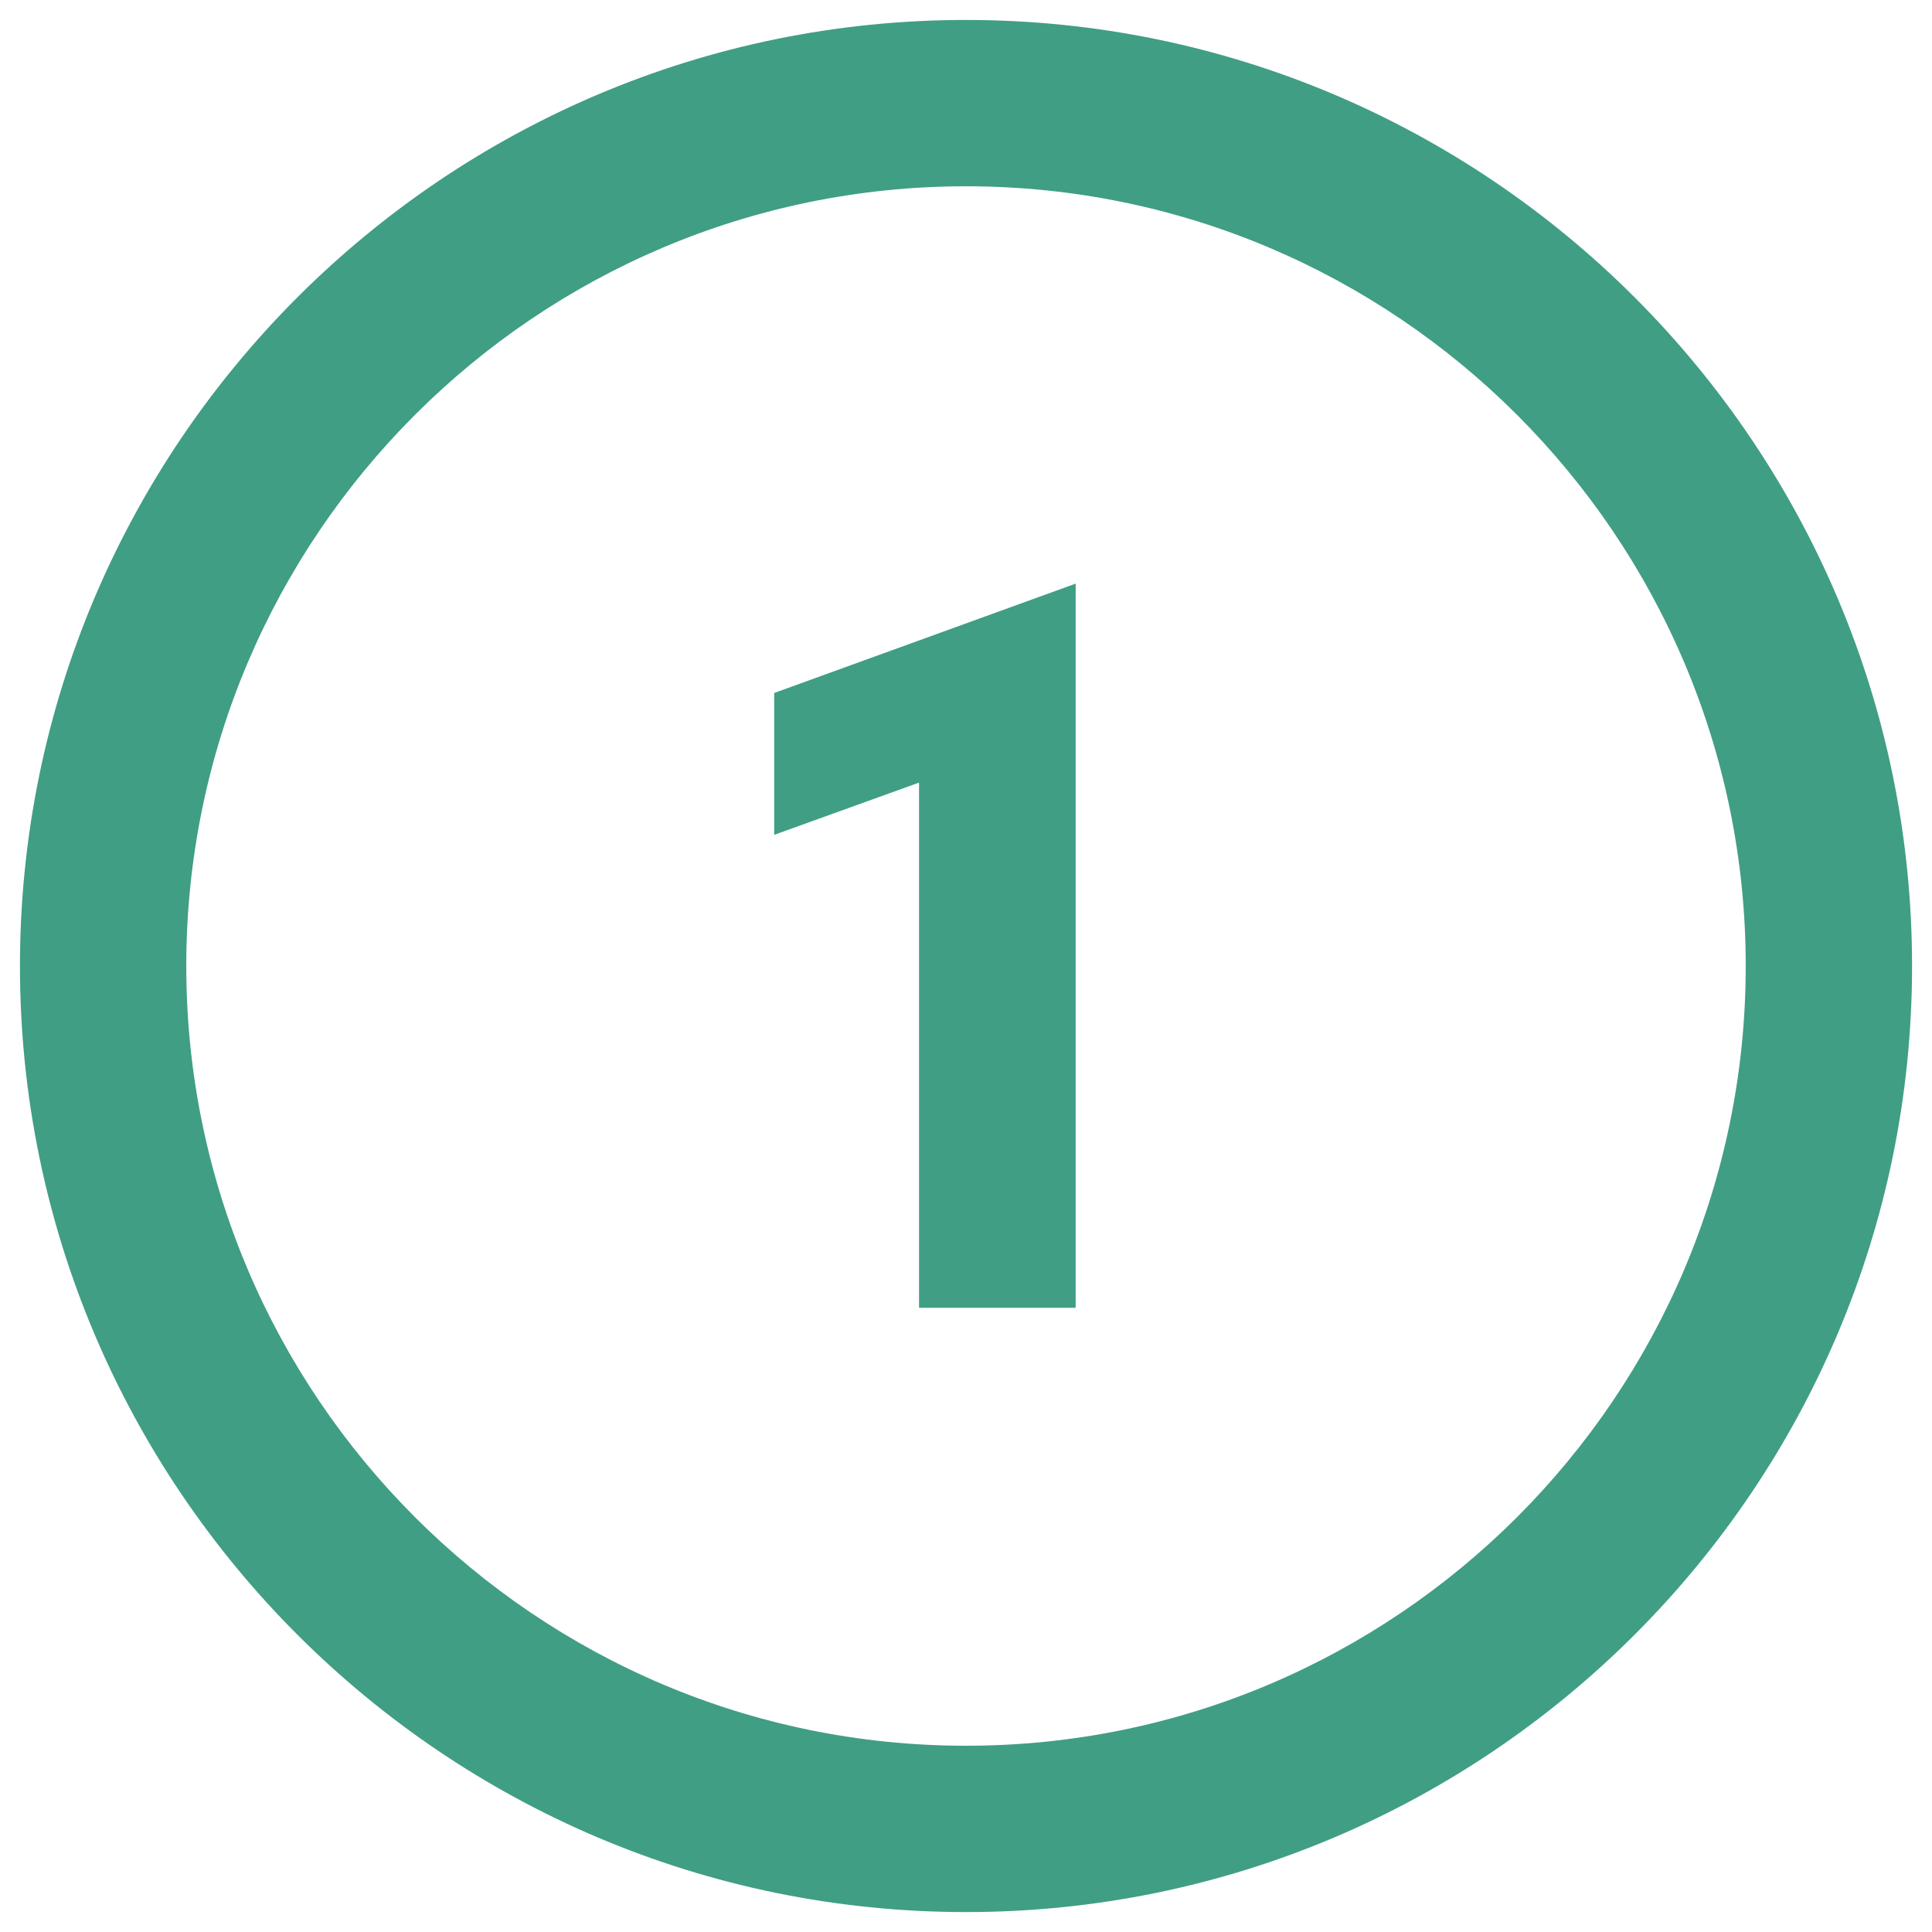
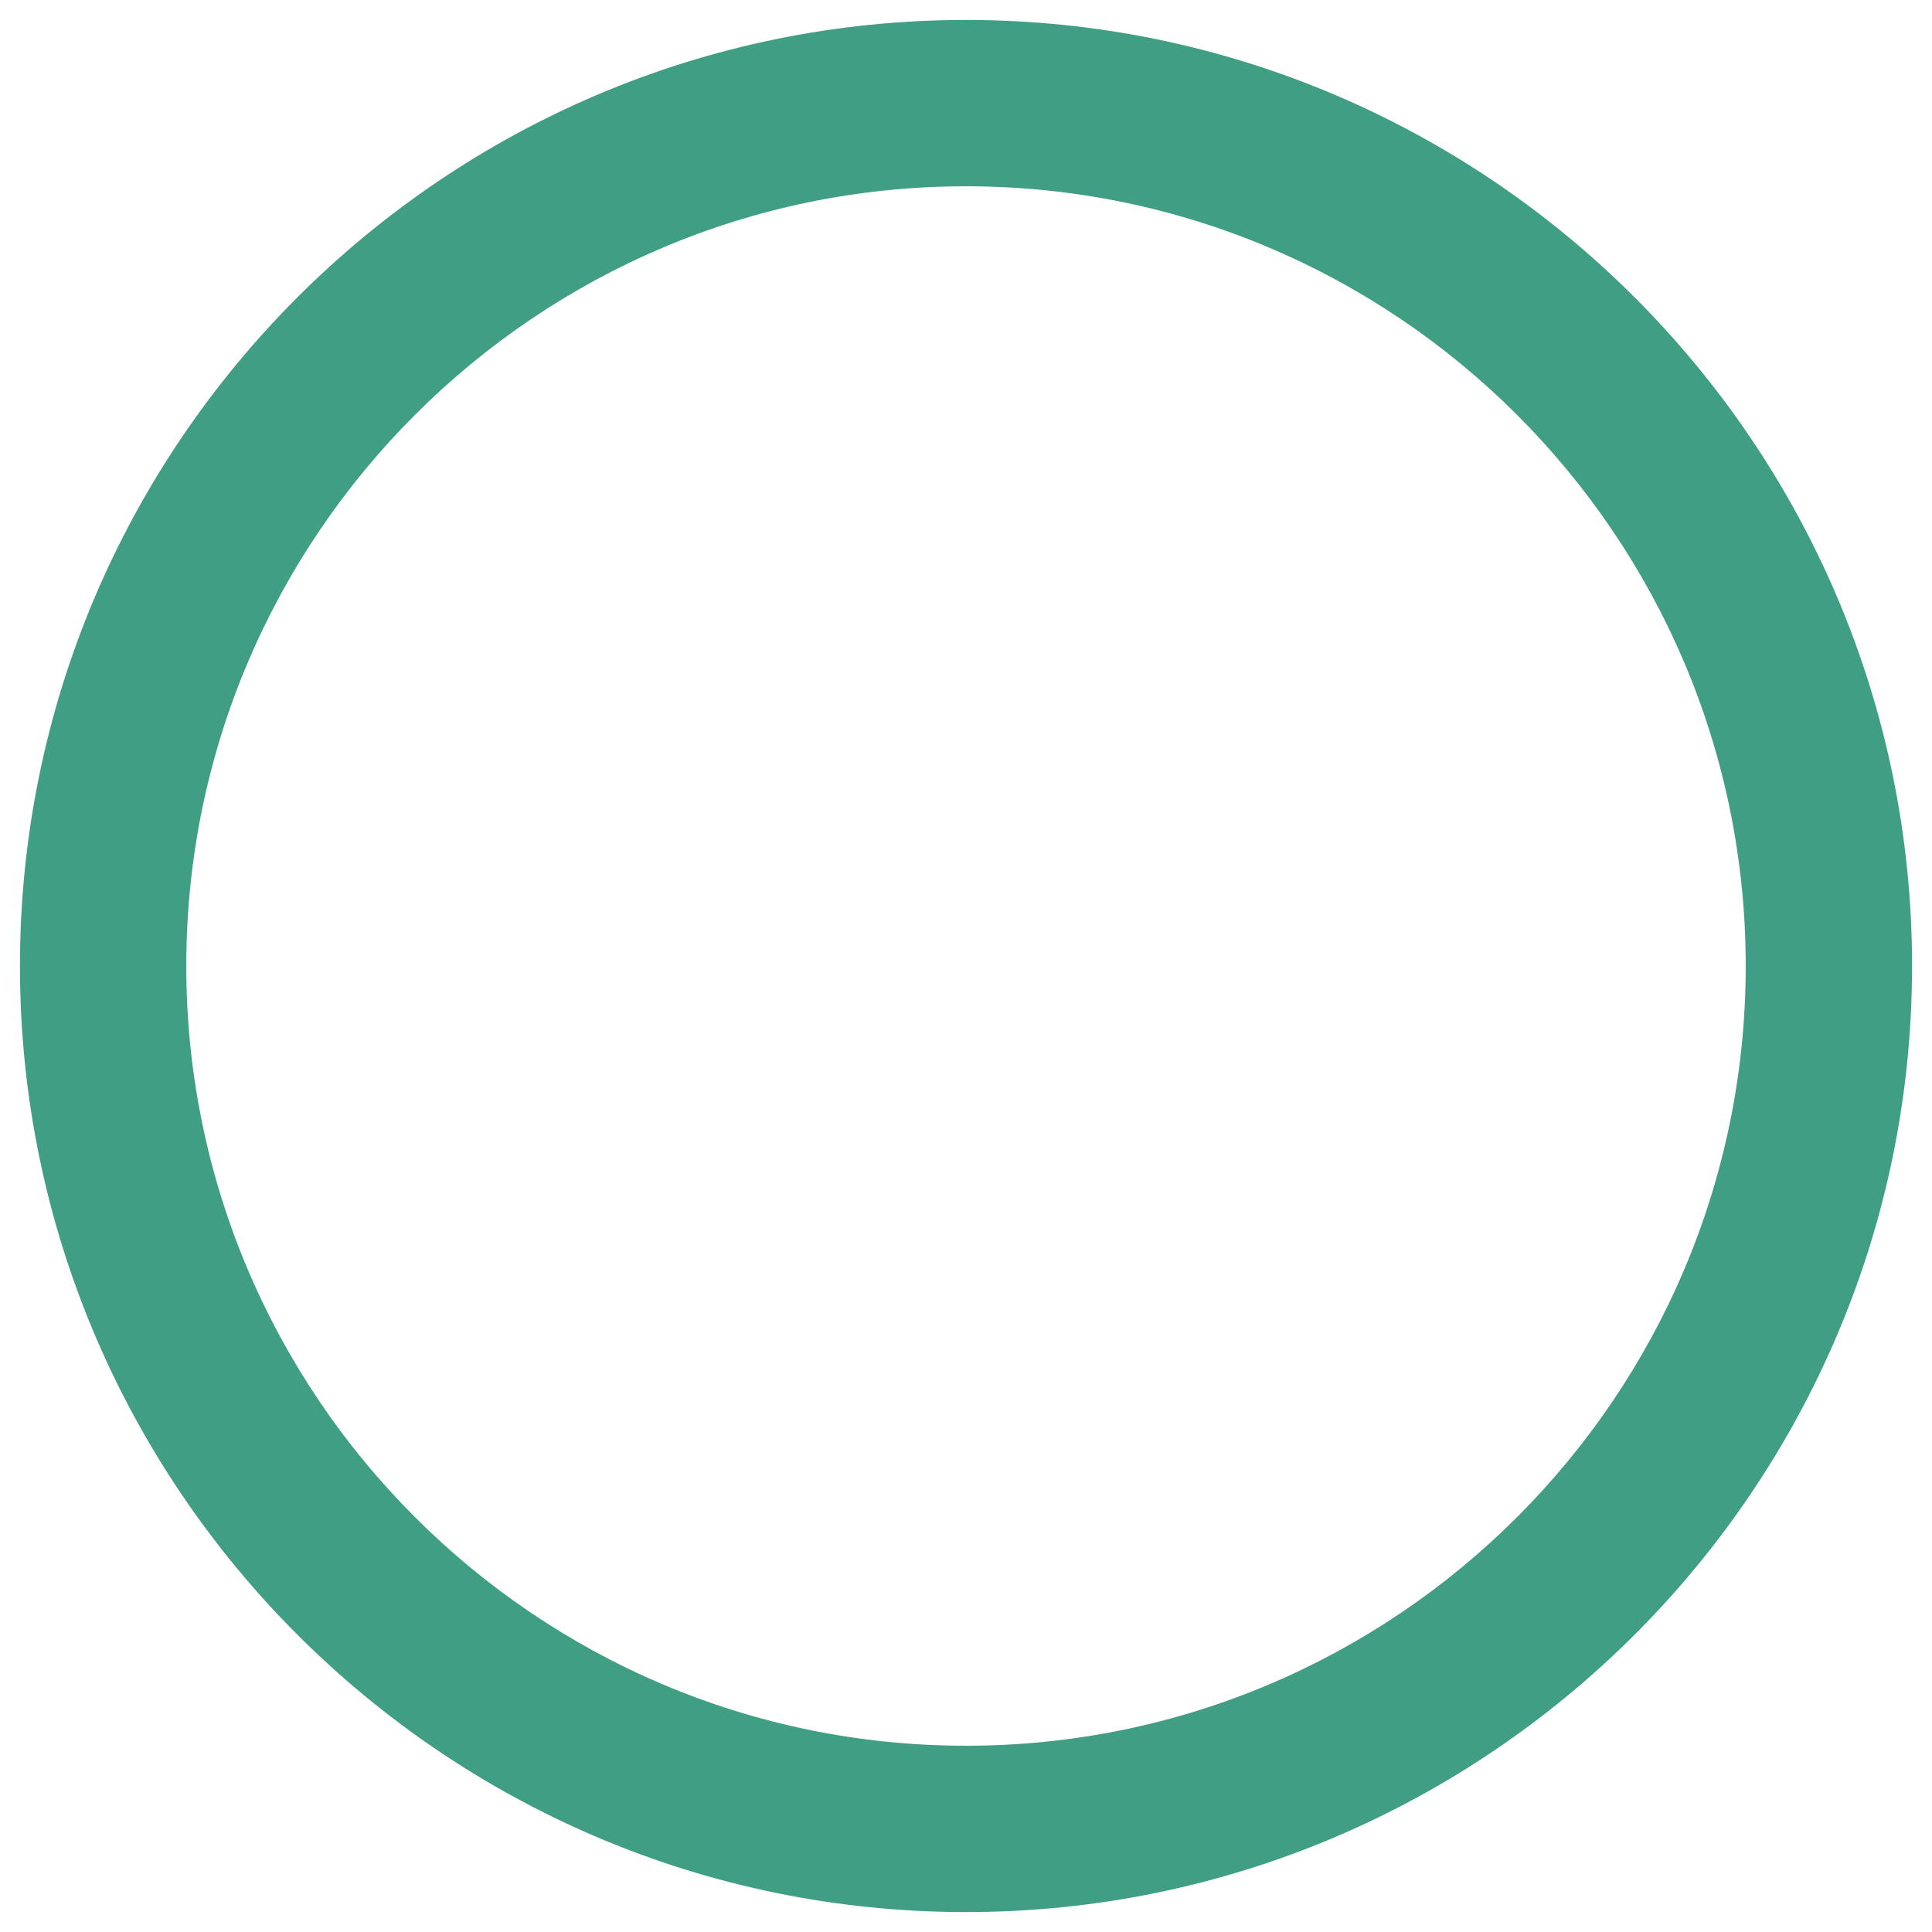
<svg xmlns="http://www.w3.org/2000/svg" id="Layer_1" x="0px" y="0px" viewBox="0 0 153.163 153.165" style="enable-background:new 0 0 153.163 153.165;" xml:space="preserve">
  <style type="text/css">	.st0{fill:#409E85;}</style>
  <g>
    <path class="st0" d="M76.582,151.583c-41.355,0-75-33.645-75-75.001c0-41.355,33.645-75,75-75   s75,33.645,75,75C151.582,117.938,117.936,151.583,76.582,151.583z M76.582,14.768   c-34.084,0-61.814,27.73-61.814,61.814c0,34.086,27.73,61.815,61.814,61.815   s61.814-27.73,61.814-61.815C138.396,42.497,110.666,14.768,76.582,14.768z" />
  </g>
  <g>
-     <path class="st0" d="M72.858,62.043L61.376,66.183V54.937l23.9-8.67v57.409H72.858V62.043z" />
-   </g>
+     </g>
</svg>